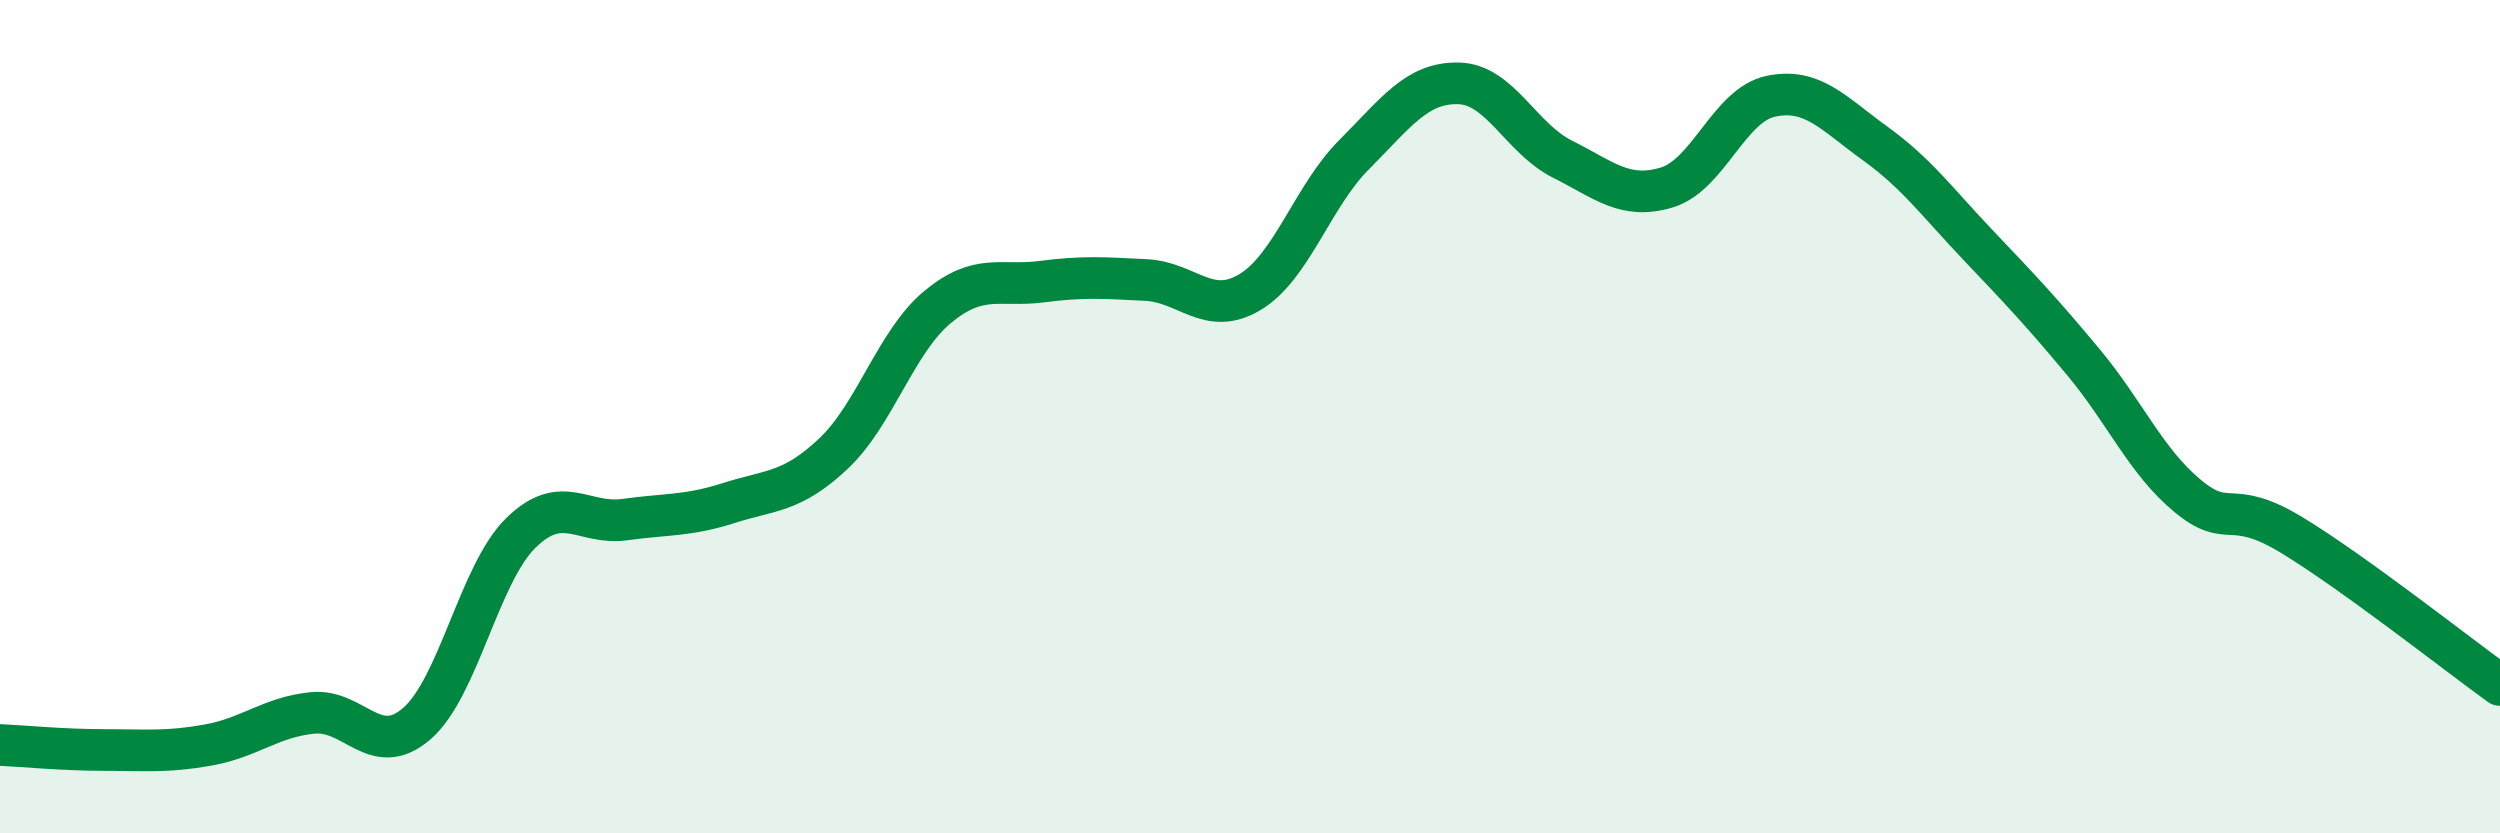
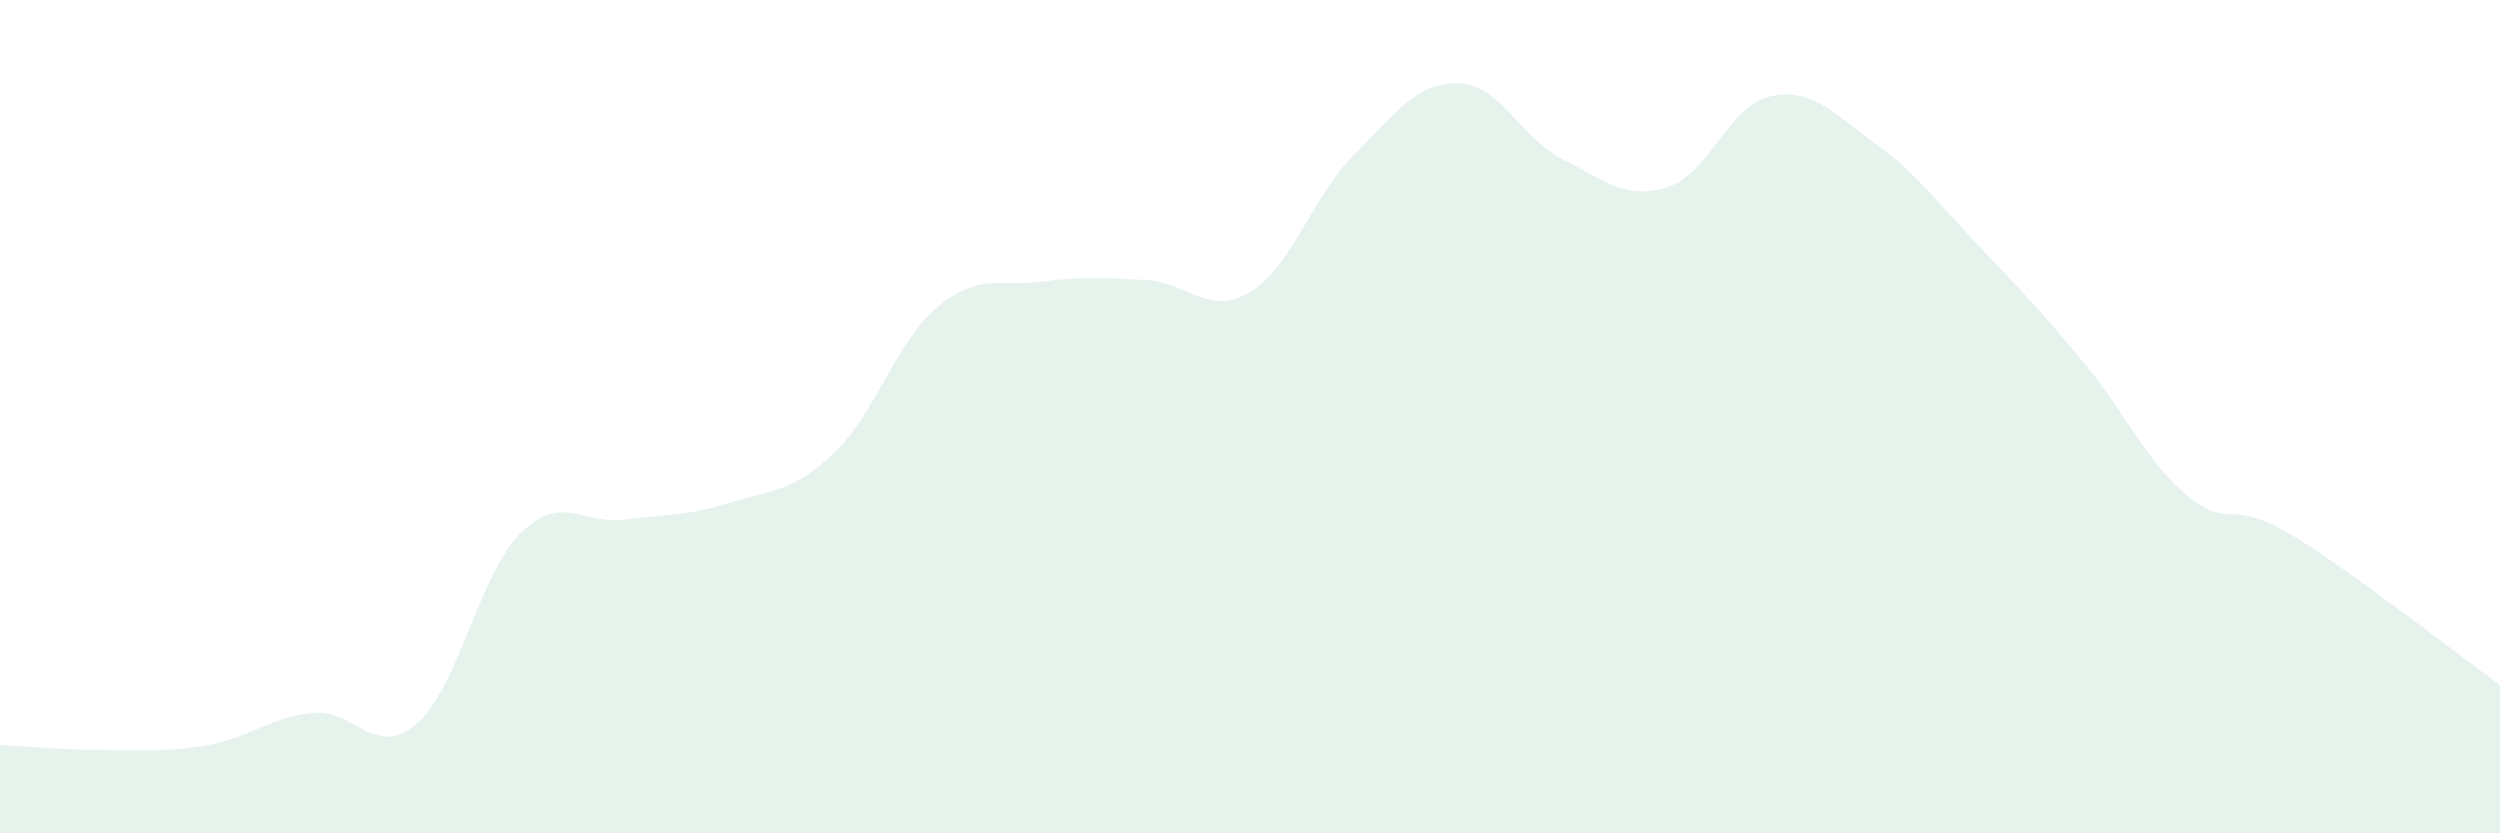
<svg xmlns="http://www.w3.org/2000/svg" width="60" height="20" viewBox="0 0 60 20">
  <path d="M 0,17.88 C 0.5,17.9 1.5,18 2.5,18 C 3.5,18 4,18.06 5,17.88 C 6,17.7 6.5,17.21 7.5,17.11 C 8.5,17.01 9,18.23 10,17.37 C 11,16.51 11.5,13.77 12.5,12.79 C 13.5,11.81 14,12.61 15,12.47 C 16,12.33 16.5,12.39 17.5,12.07 C 18.5,11.75 19,11.83 20,10.89 C 21,9.95 21.5,8.2 22.5,7.37 C 23.5,6.54 24,6.89 25,6.76 C 26,6.63 26.5,6.67 27.5,6.72 C 28.5,6.77 29,7.61 30,7.01 C 31,6.41 31.5,4.71 32.5,3.71 C 33.5,2.71 34,1.98 35,2 C 36,2.02 36.5,3.32 37.5,3.82 C 38.5,4.32 39,4.8 40,4.5 C 41,4.2 41.5,2.52 42.5,2.31 C 43.5,2.1 44,2.72 45,3.44 C 46,4.16 46.5,4.86 47.5,5.91 C 48.5,6.96 49,7.49 50,8.69 C 51,9.89 51.5,11.07 52.5,11.9 C 53.5,12.73 53.5,11.93 55,12.84 C 56.5,13.75 59,15.72 60,16.44L60 20L0 20Z" fill="#008740" opacity="0.1" stroke-linecap="round" stroke-linejoin="round" />
-   <path d="M 0,17.88 C 0.5,17.9 1.5,18 2.5,18 C 3.5,18 4,18.06 5,17.88 C 6,17.7 6.5,17.21 7.5,17.11 C 8.5,17.01 9,18.23 10,17.37 C 11,16.51 11.5,13.77 12.5,12.79 C 13.5,11.81 14,12.61 15,12.47 C 16,12.33 16.5,12.39 17.5,12.07 C 18.5,11.75 19,11.83 20,10.89 C 21,9.95 21.5,8.2 22.5,7.37 C 23.5,6.54 24,6.89 25,6.76 C 26,6.63 26.5,6.67 27.5,6.72 C 28.5,6.77 29,7.61 30,7.01 C 31,6.41 31.5,4.71 32.5,3.71 C 33.5,2.71 34,1.98 35,2 C 36,2.02 36.5,3.32 37.5,3.82 C 38.5,4.32 39,4.8 40,4.5 C 41,4.2 41.5,2.52 42.5,2.31 C 43.5,2.1 44,2.72 45,3.44 C 46,4.16 46.5,4.86 47.5,5.91 C 48.5,6.96 49,7.49 50,8.69 C 51,9.89 51.5,11.07 52.5,11.9 C 53.5,12.73 53.5,11.93 55,12.84 C 56.5,13.75 59,15.72 60,16.44" stroke="#008740" stroke-width="1" fill="none" stroke-linecap="round" stroke-linejoin="round" />
</svg>